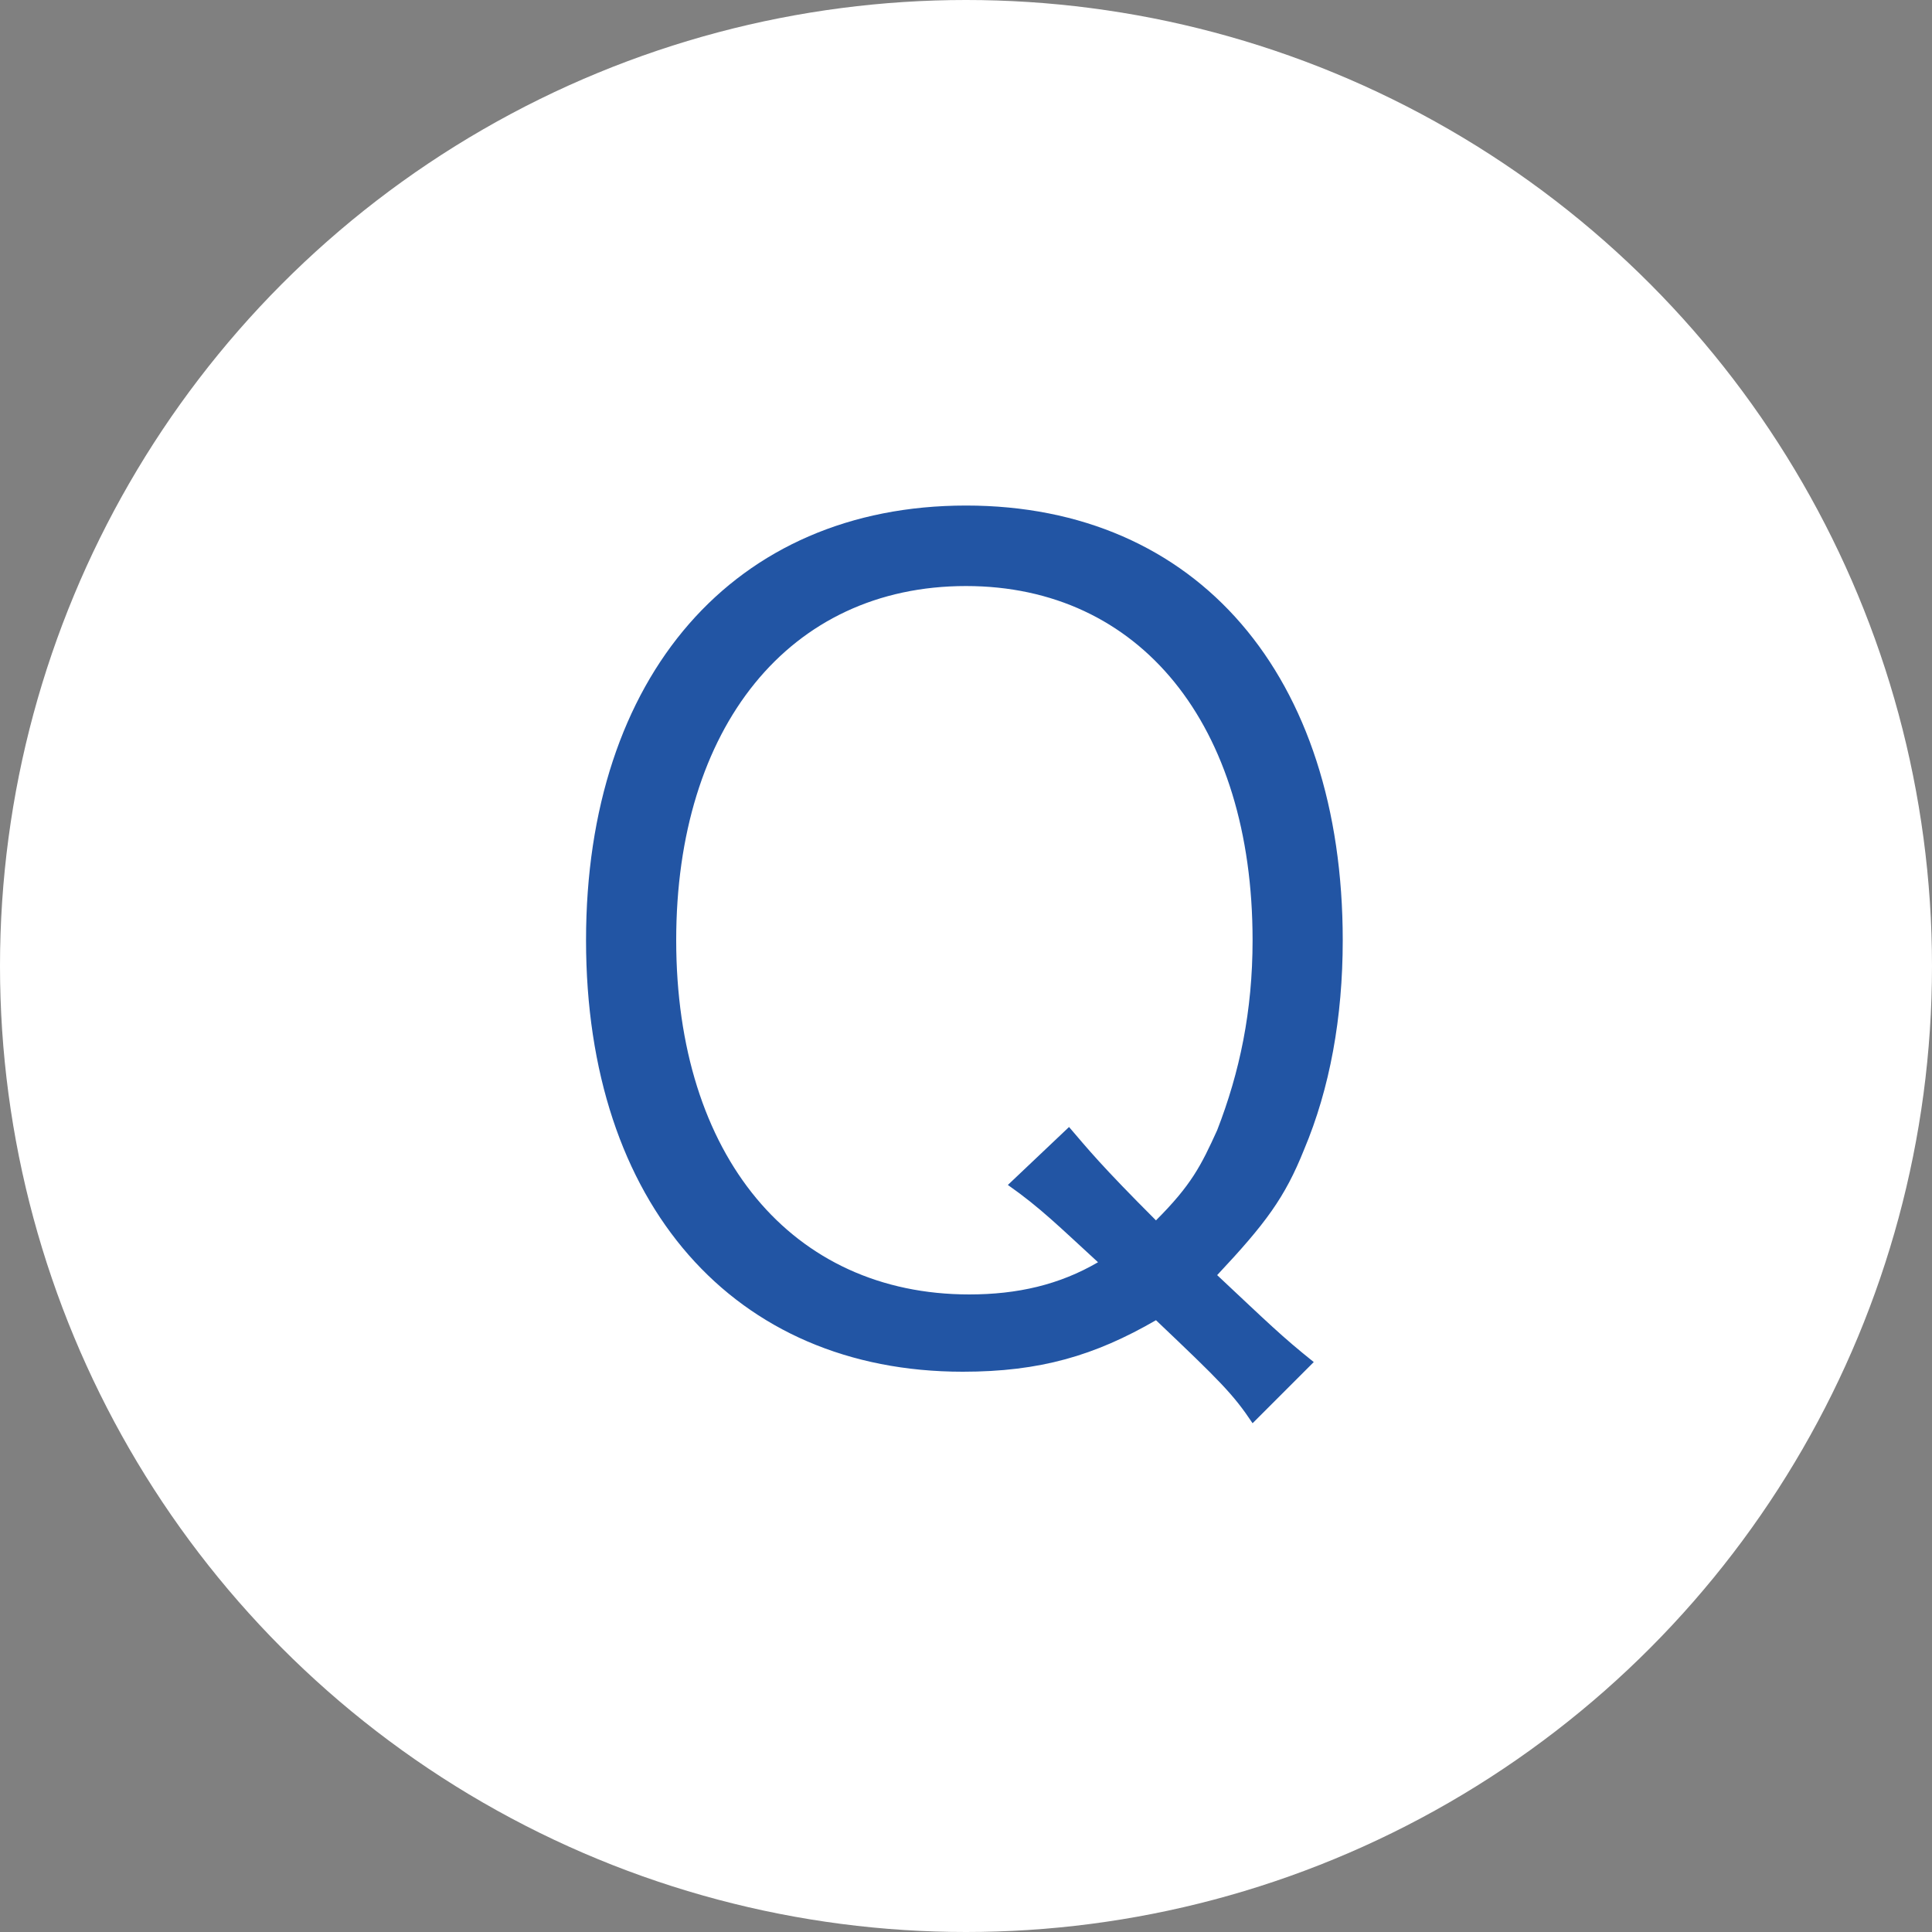
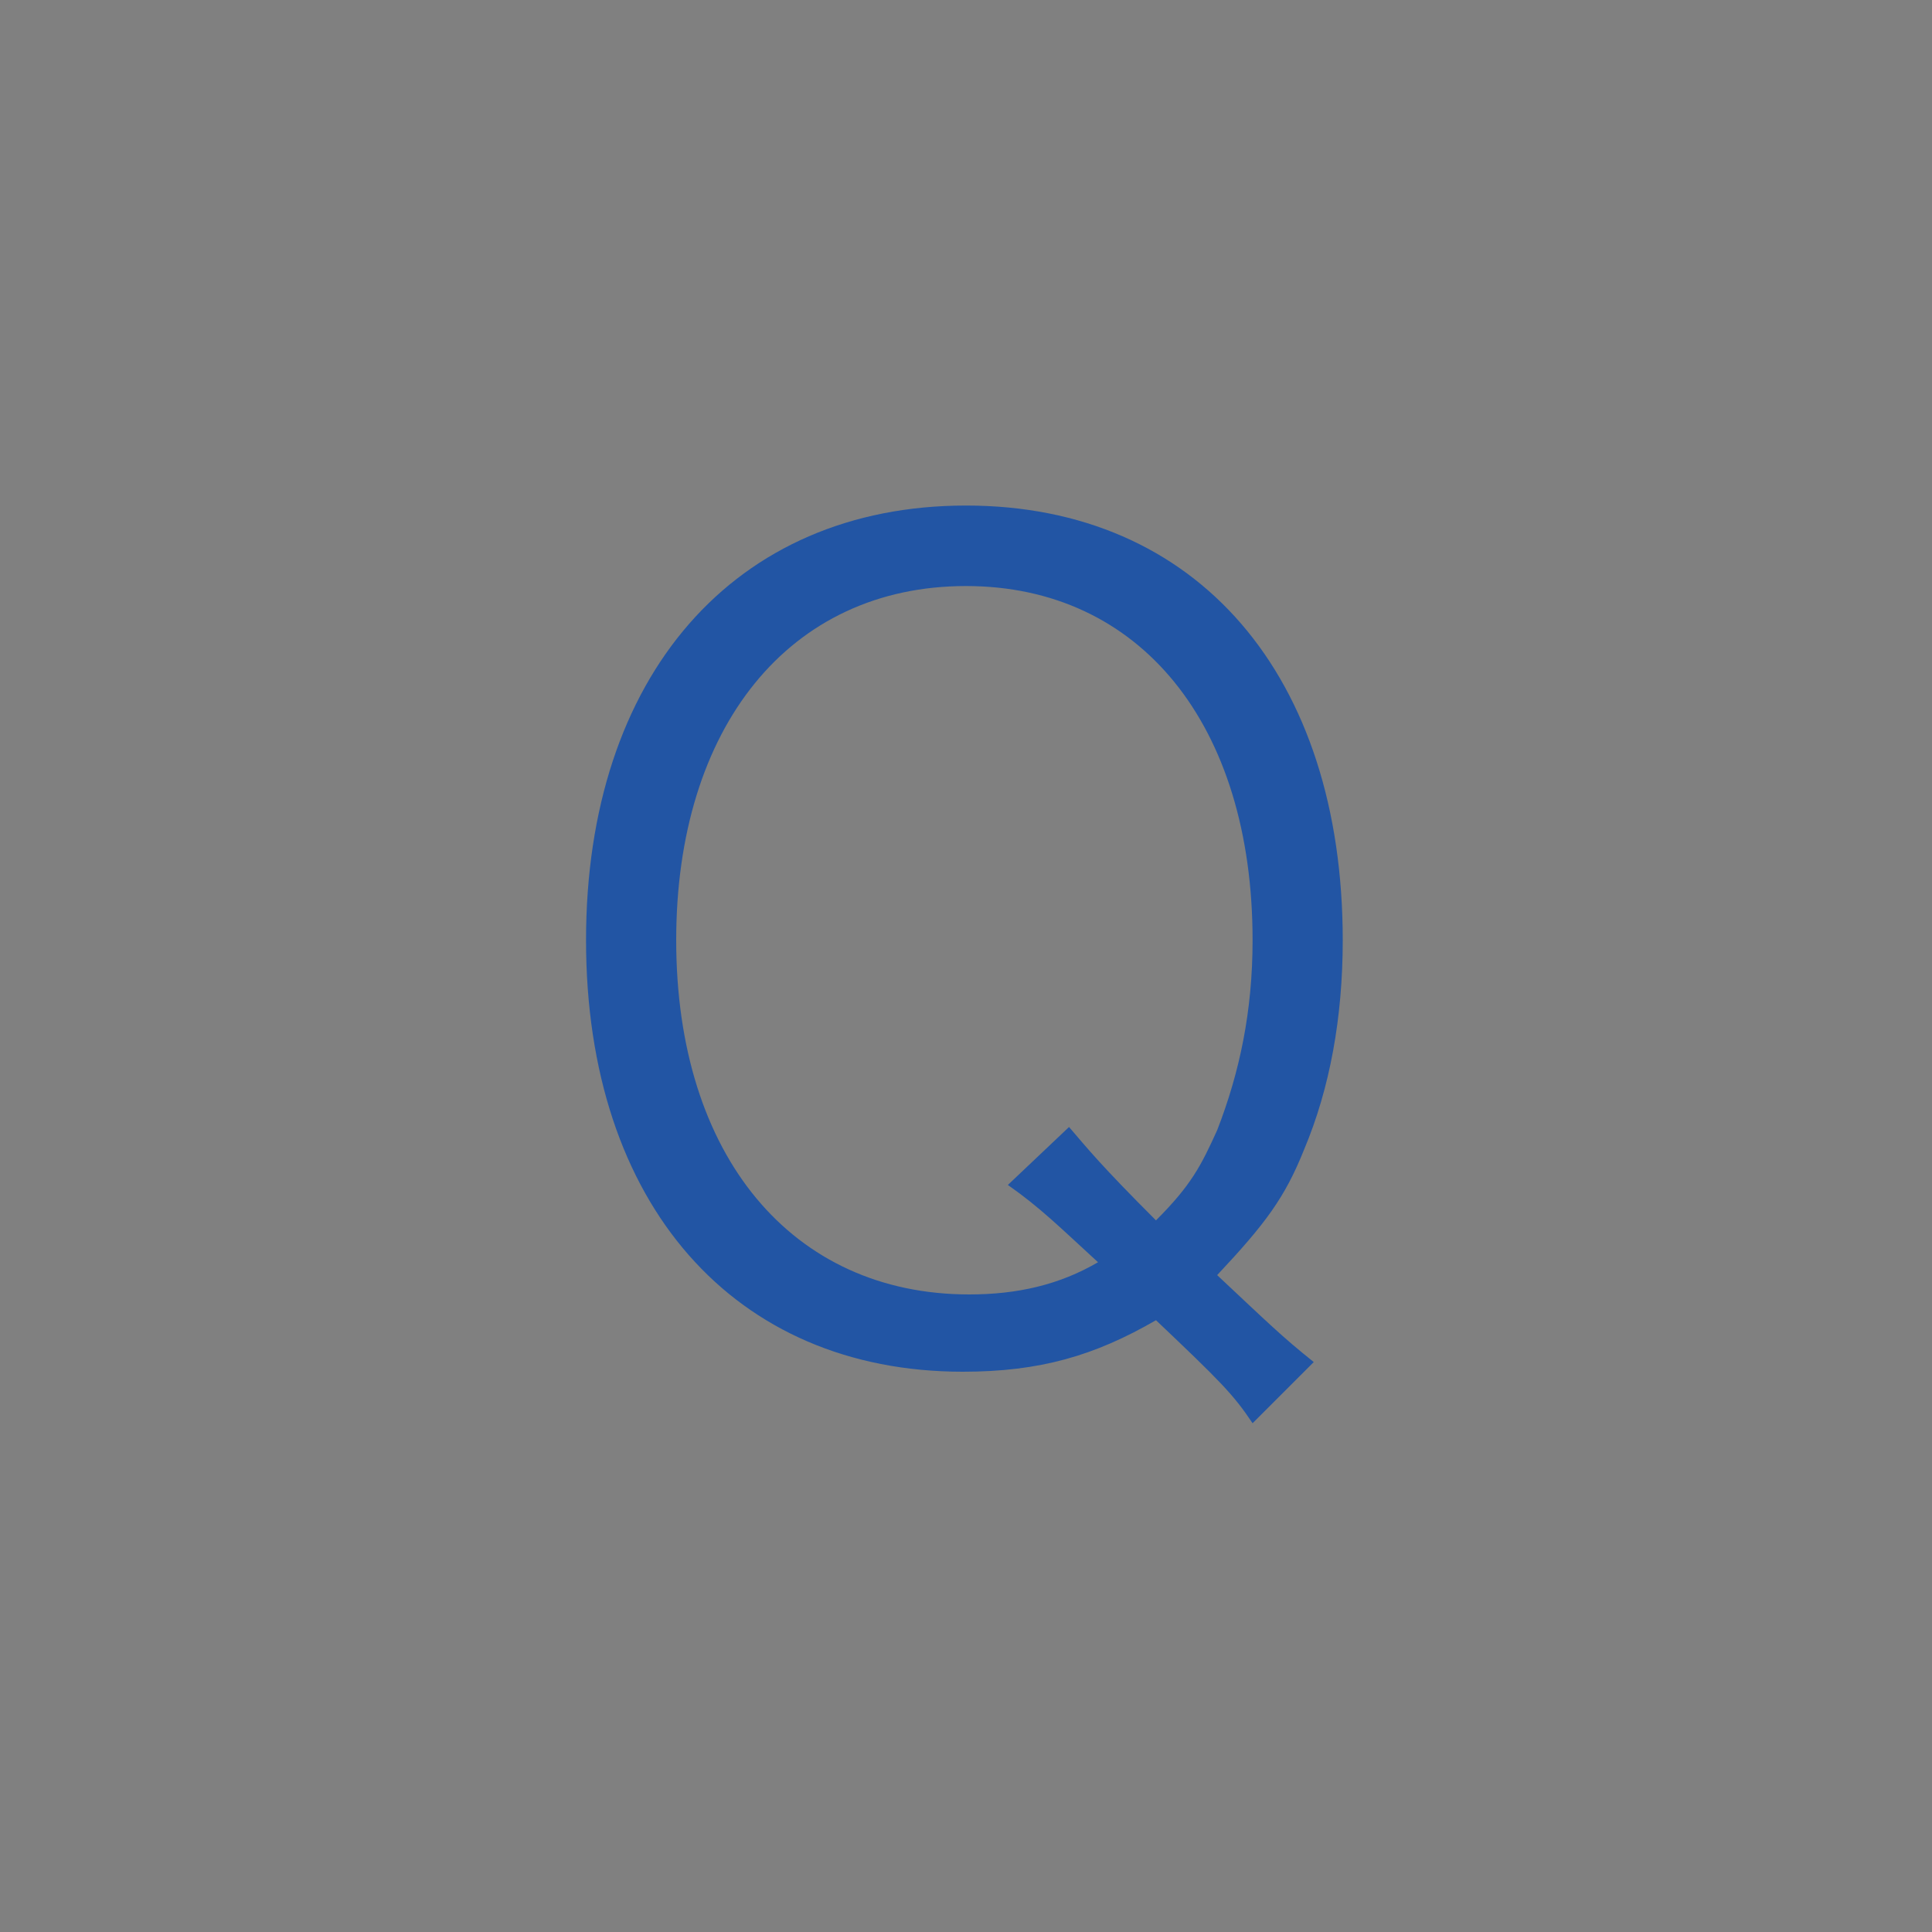
<svg xmlns="http://www.w3.org/2000/svg" version="1.1" id="レイヤー_1" x="0px" y="0px" width="60px" height="60px" viewBox="0 0 60 60" style="enable-background:new 0 0 60 60;" xml:space="preserve">
  <rect x="0" y="0" width="60" height="60" fill="#808080" stroke="none" />
  <style type="text/css">
	.st0{fill:#FFFFFF;}
	.st1{enable-background:new    ;}
	.st2{fill:#2255A4;}
</style>
  <g>
-     <circle id="楕円形_2" class="st0" cx="30" cy="30" r="30" />
    <g class="st1">
      <path class="st2" d="M38.9,44.2c-0.6-0.9-1-1.3-3-3.2c-1.9,1.1-3.6,1.6-6,1.6c-7.1,0-11.7-5.2-11.7-13.4c0-8.2,4.6-13.5,11.8-13.5    S41.7,21,41.7,29.2c0,2.4-0.4,4.6-1.2,6.5c-0.6,1.5-1.2,2.3-2.7,3.9c1.6,1.5,2,1.9,3,2.7L38.9,44.2z M33.2,35    c0.6,0.7,1,1.2,2.7,2.9c1.1-1.1,1.4-1.7,1.9-2.8c0.7-1.8,1.1-3.7,1.1-5.9c0-6.7-3.5-11-8.9-11c-5.5,0-9,4.4-9,11    c0,6.7,3.6,11,9.1,11c1.5,0,2.8-0.3,4-1c-1.2-1.1-1.8-1.7-2.8-2.4L33.2,35z" />
    </g>
  </g>
</svg>